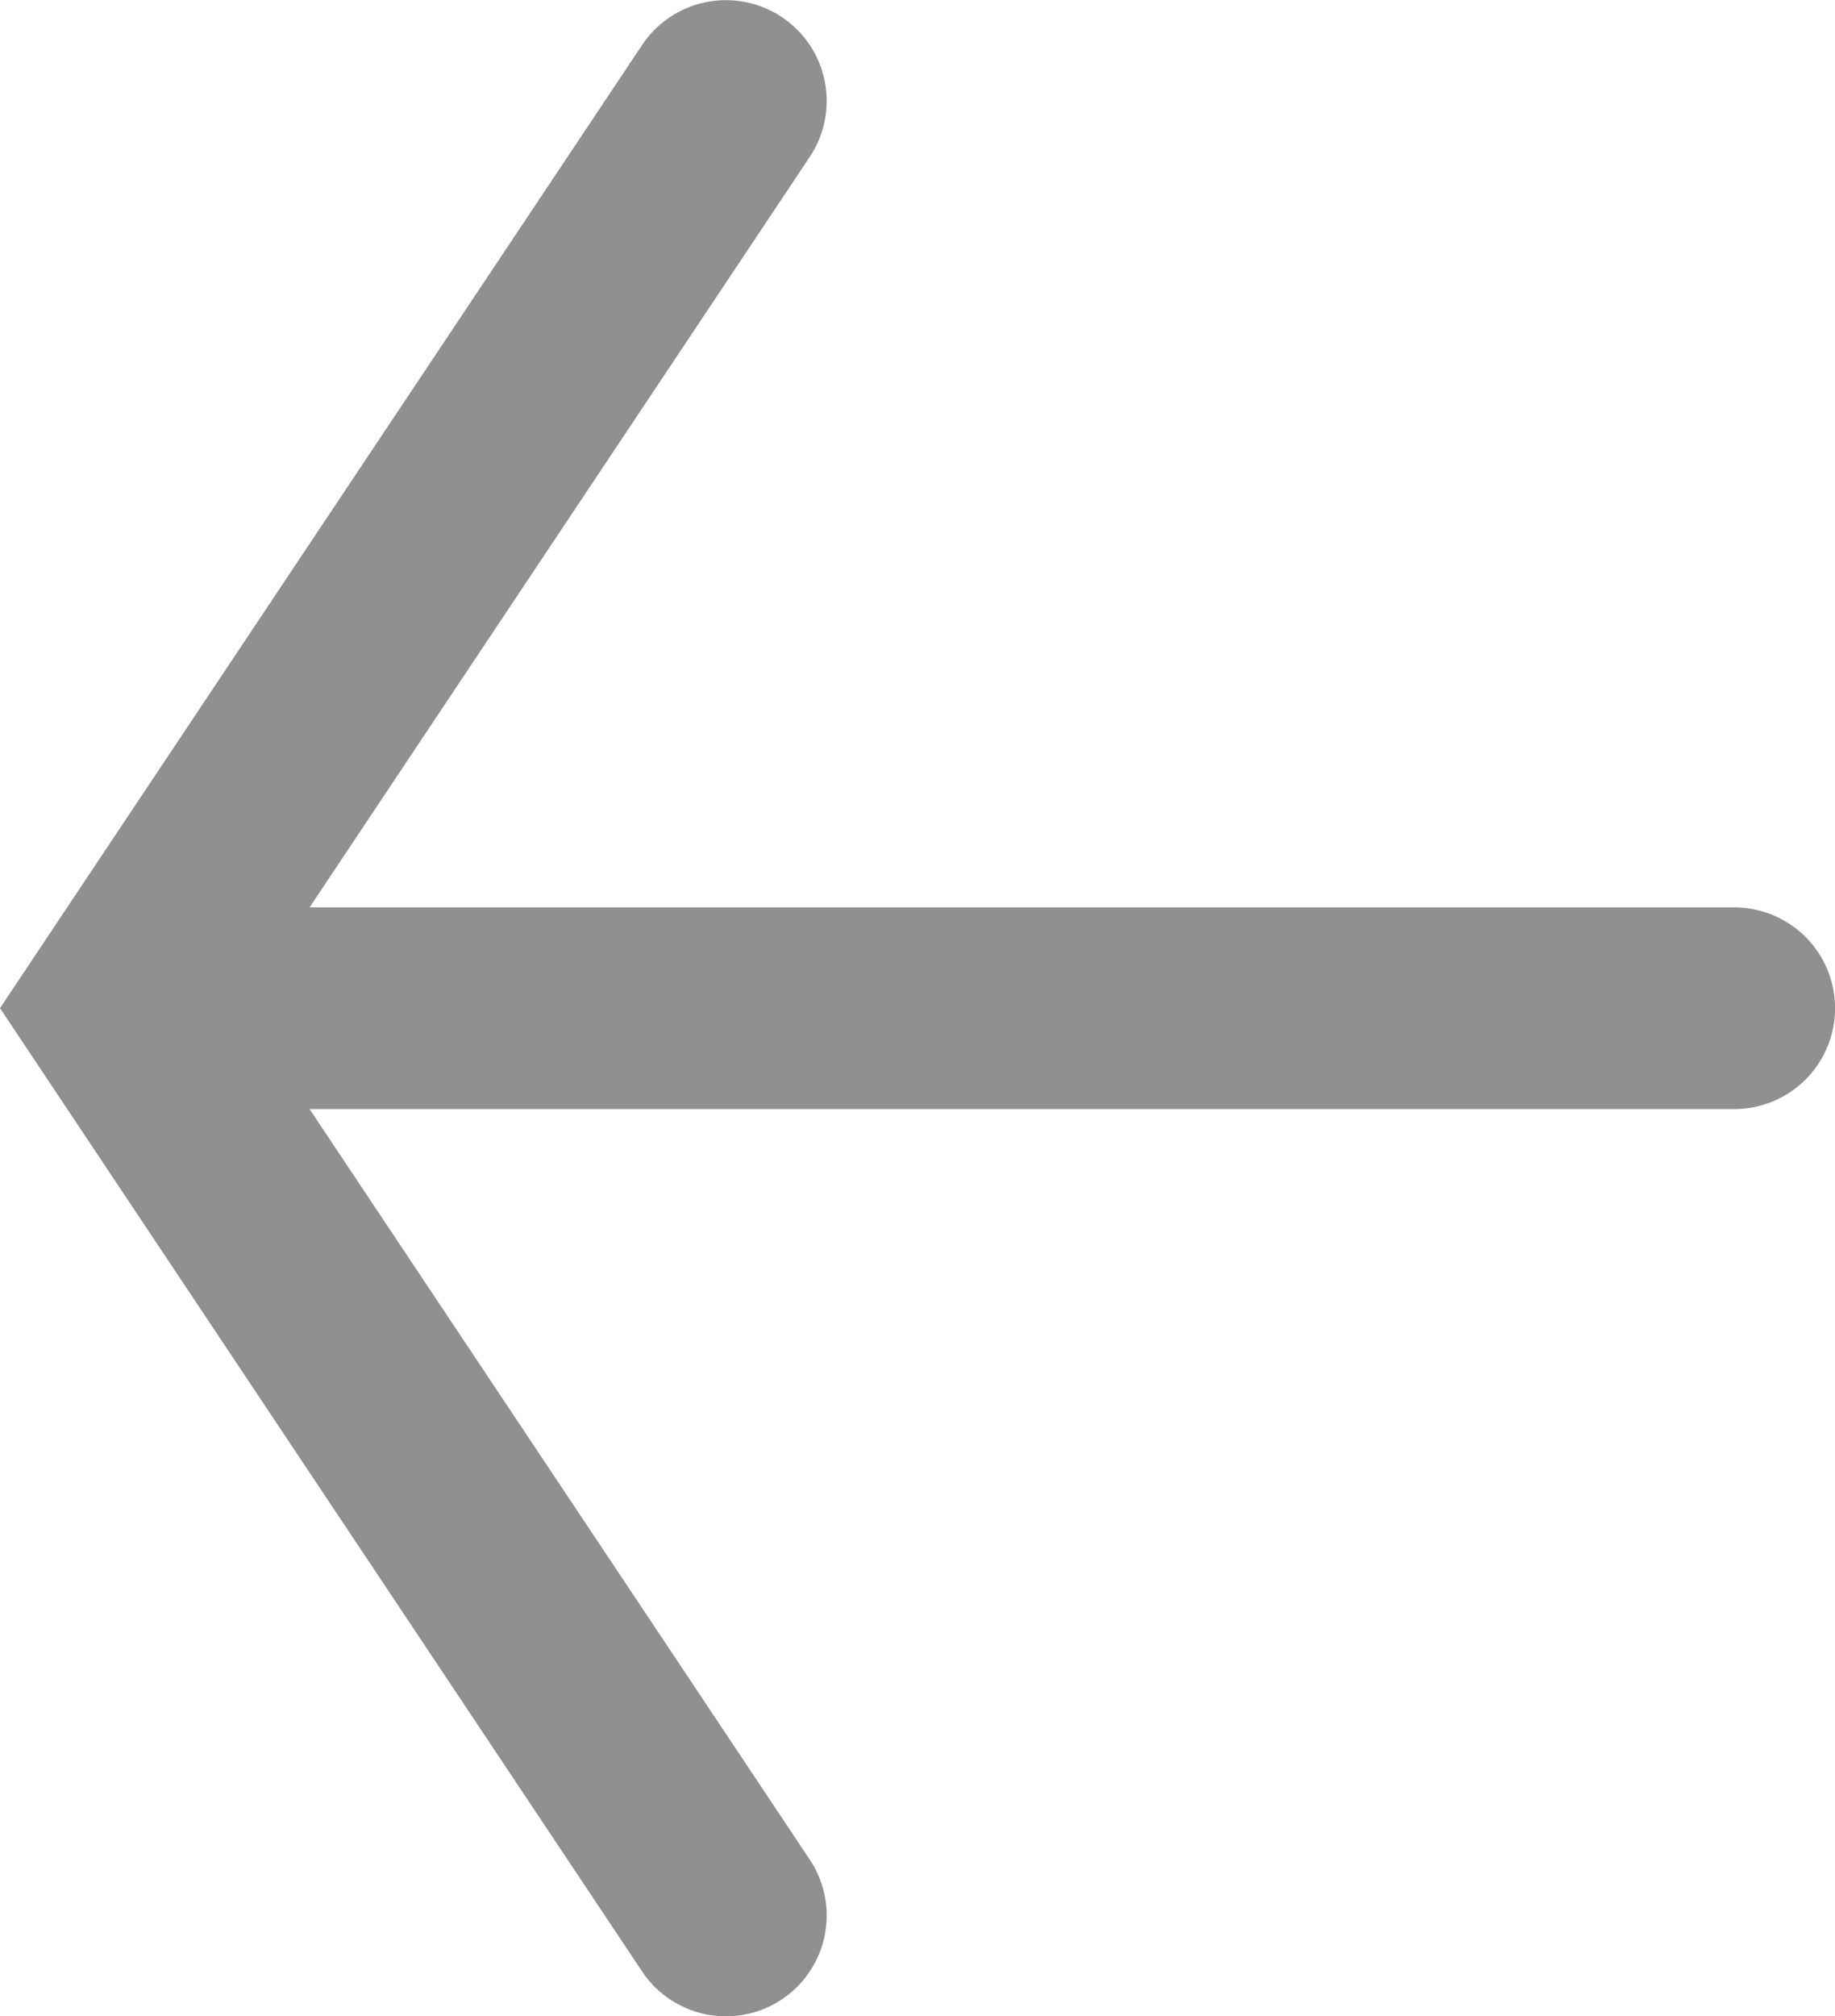
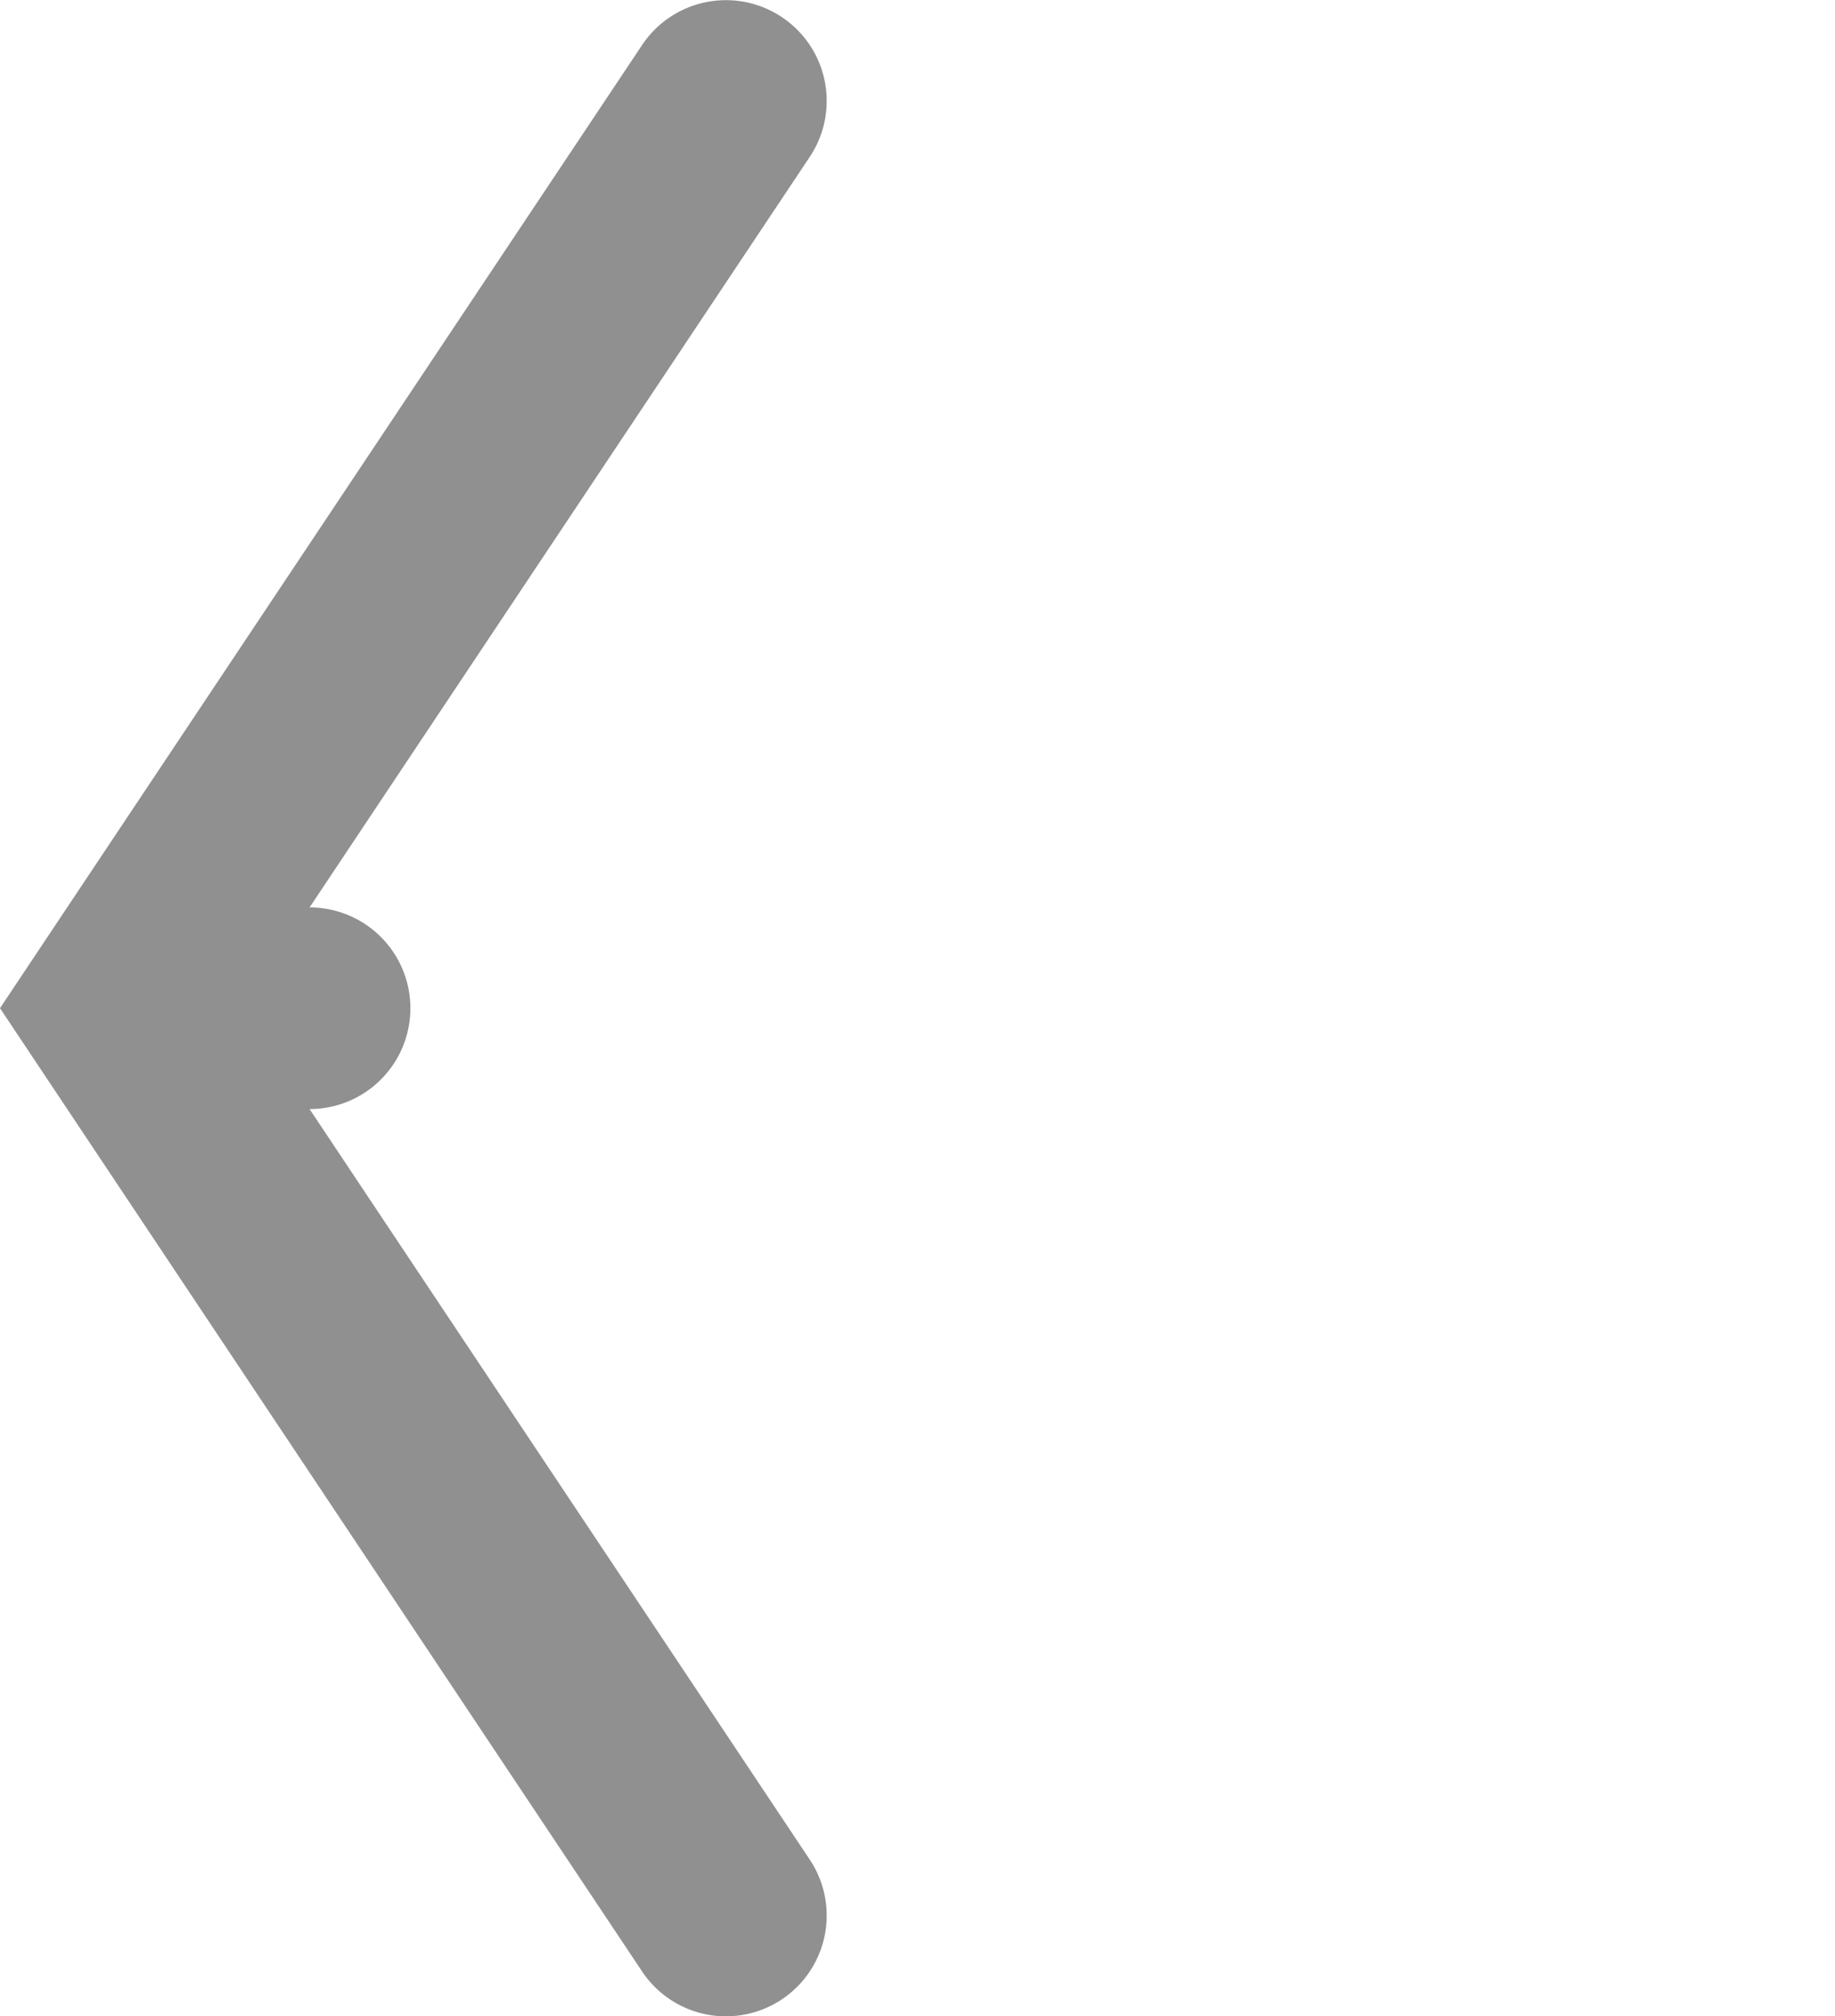
<svg xmlns="http://www.w3.org/2000/svg" width="14.99" height="16.468" viewBox="0 0 14.99 16.468">
  <g id="Next" transform="translate(14.99 16.468) rotate(180)">
-     <path id="Path_29" data-name="Path 29" d="M14.99,8.234,9.745.367a.823.823,0,1,0-1.37.913l4.086,6.13H.823a.823.823,0,0,0,0,1.647H12.461l-4.086,6.13a.823.823,0,1,0,1.37.913Z" transform="translate(0 0)" fill="#909090" />
+     <path id="Path_29" data-name="Path 29" d="M14.99,8.234,9.745.367a.823.823,0,1,0-1.37.913l4.086,6.13a.823.823,0,0,0,0,1.647H12.461l-4.086,6.13a.823.823,0,1,0,1.37.913Z" transform="translate(0 0)" fill="#909090" />
  </g>
</svg>